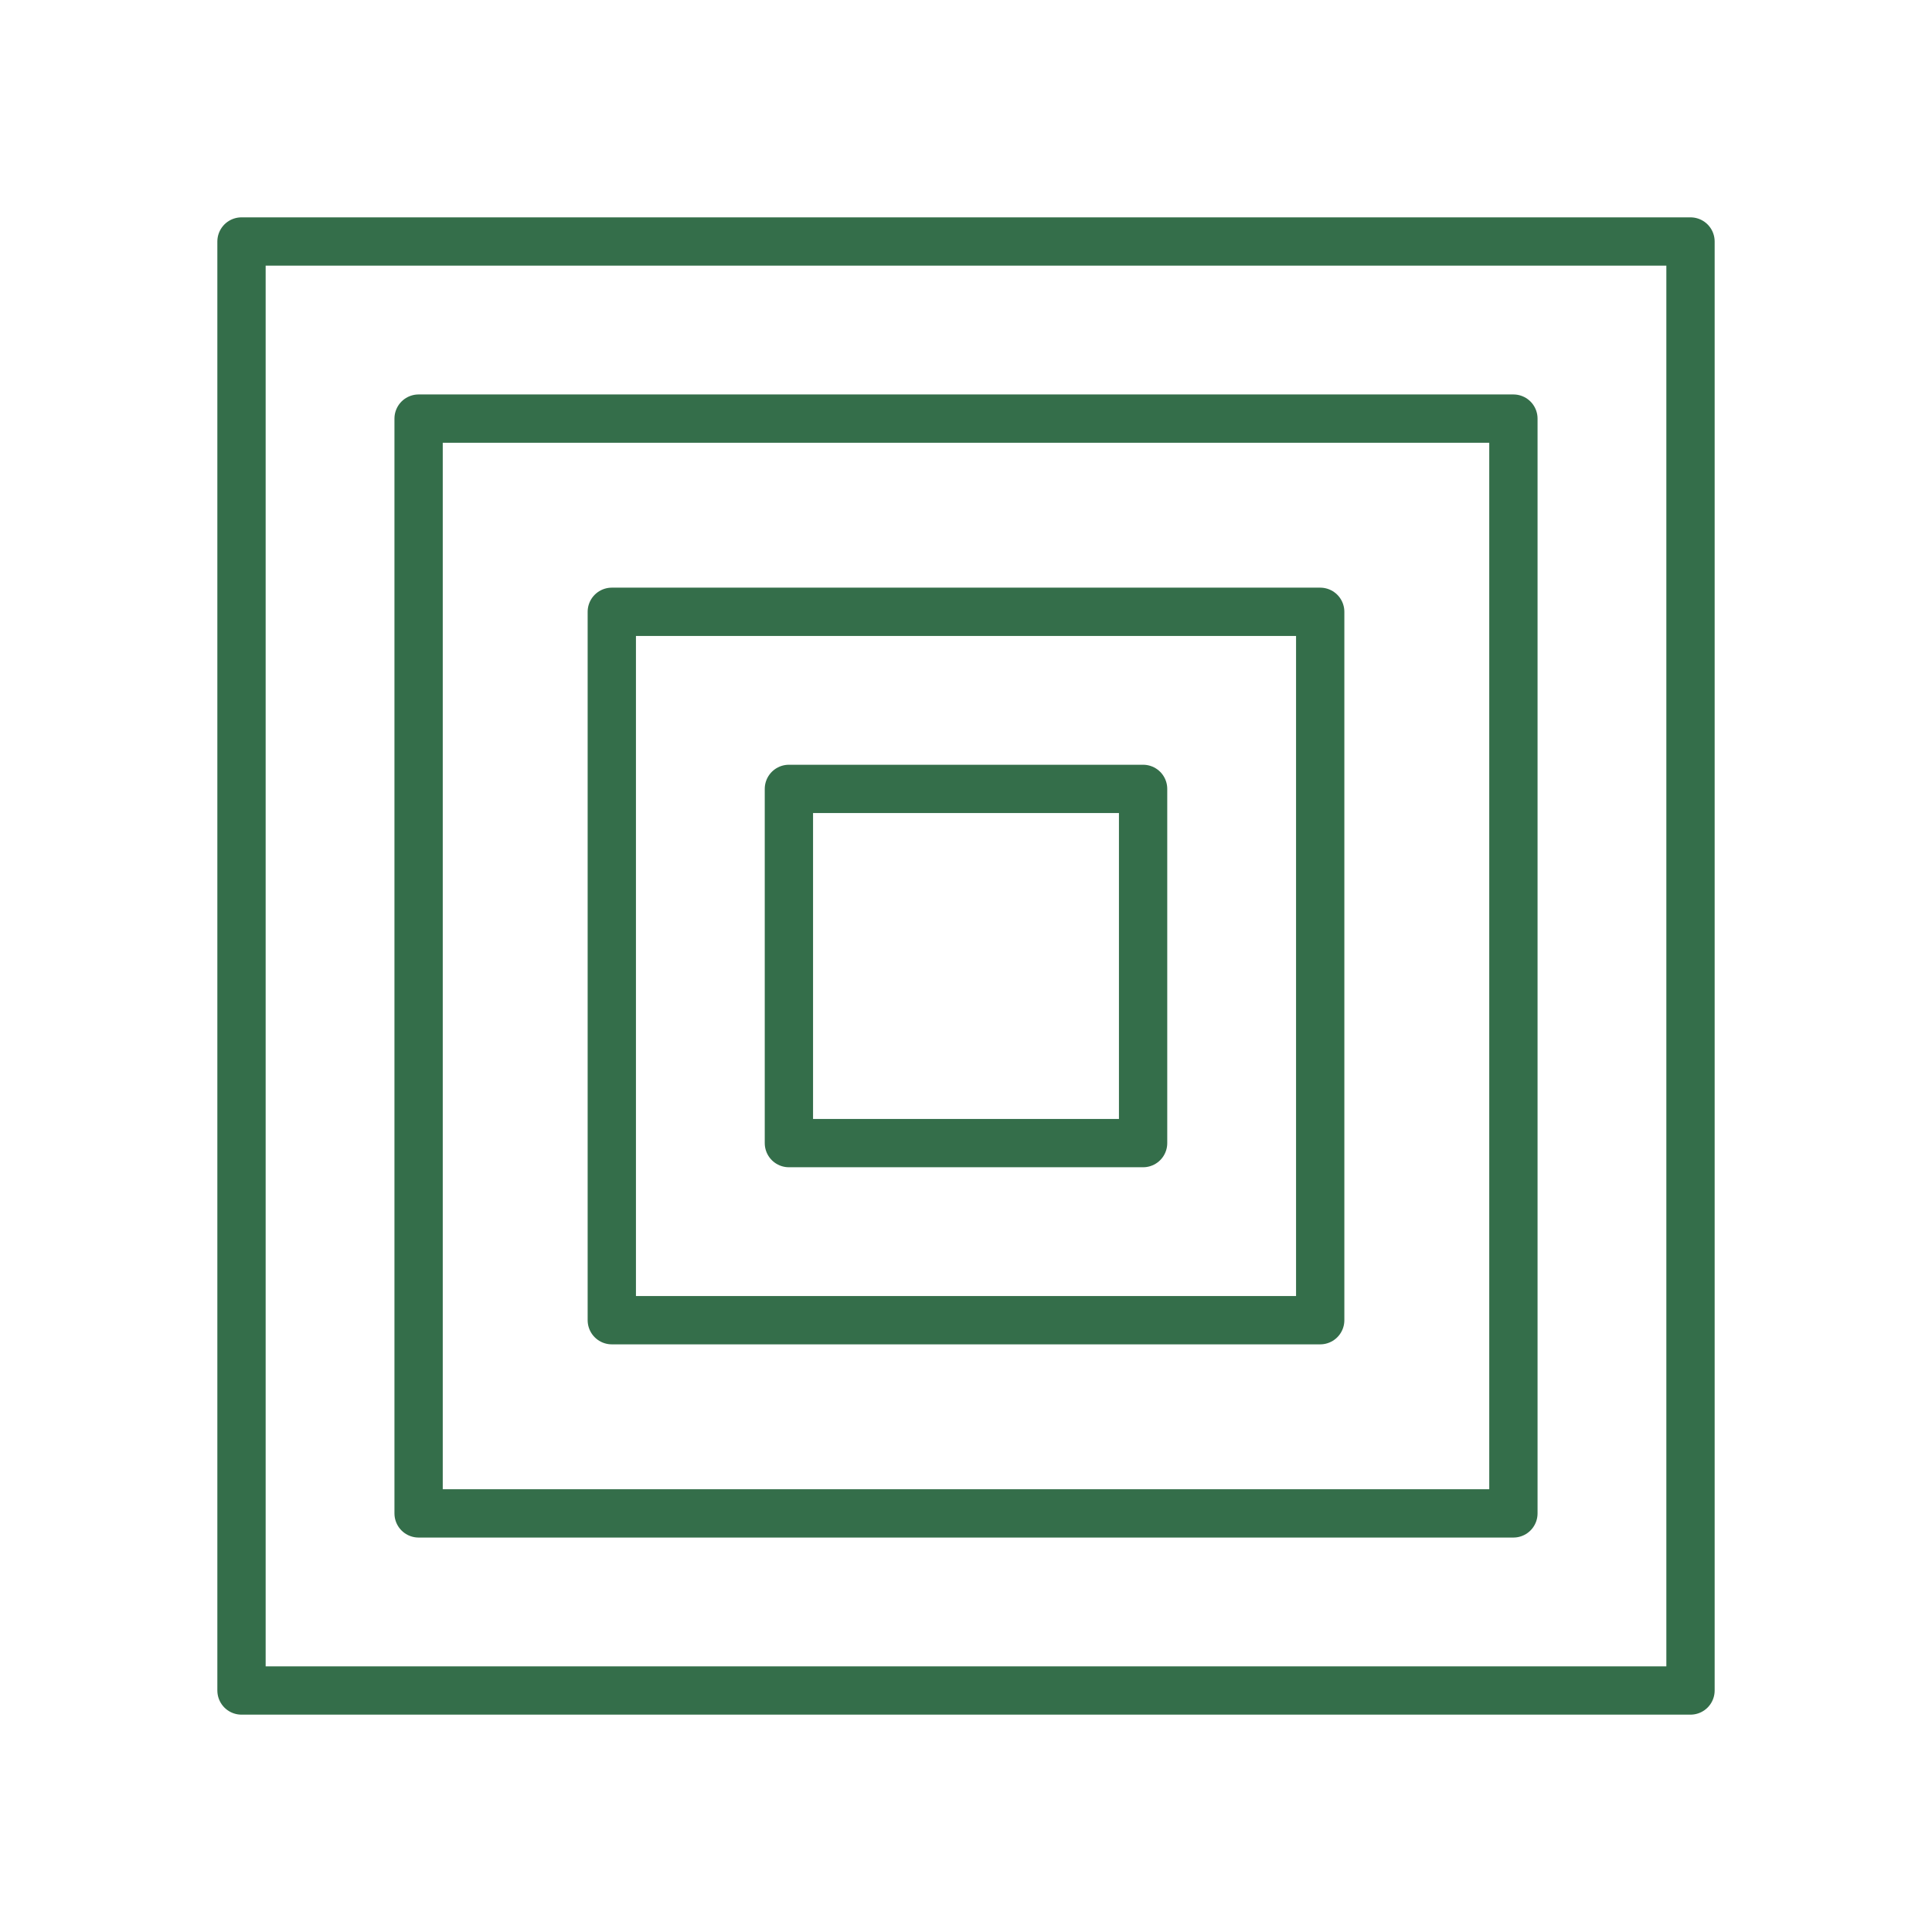
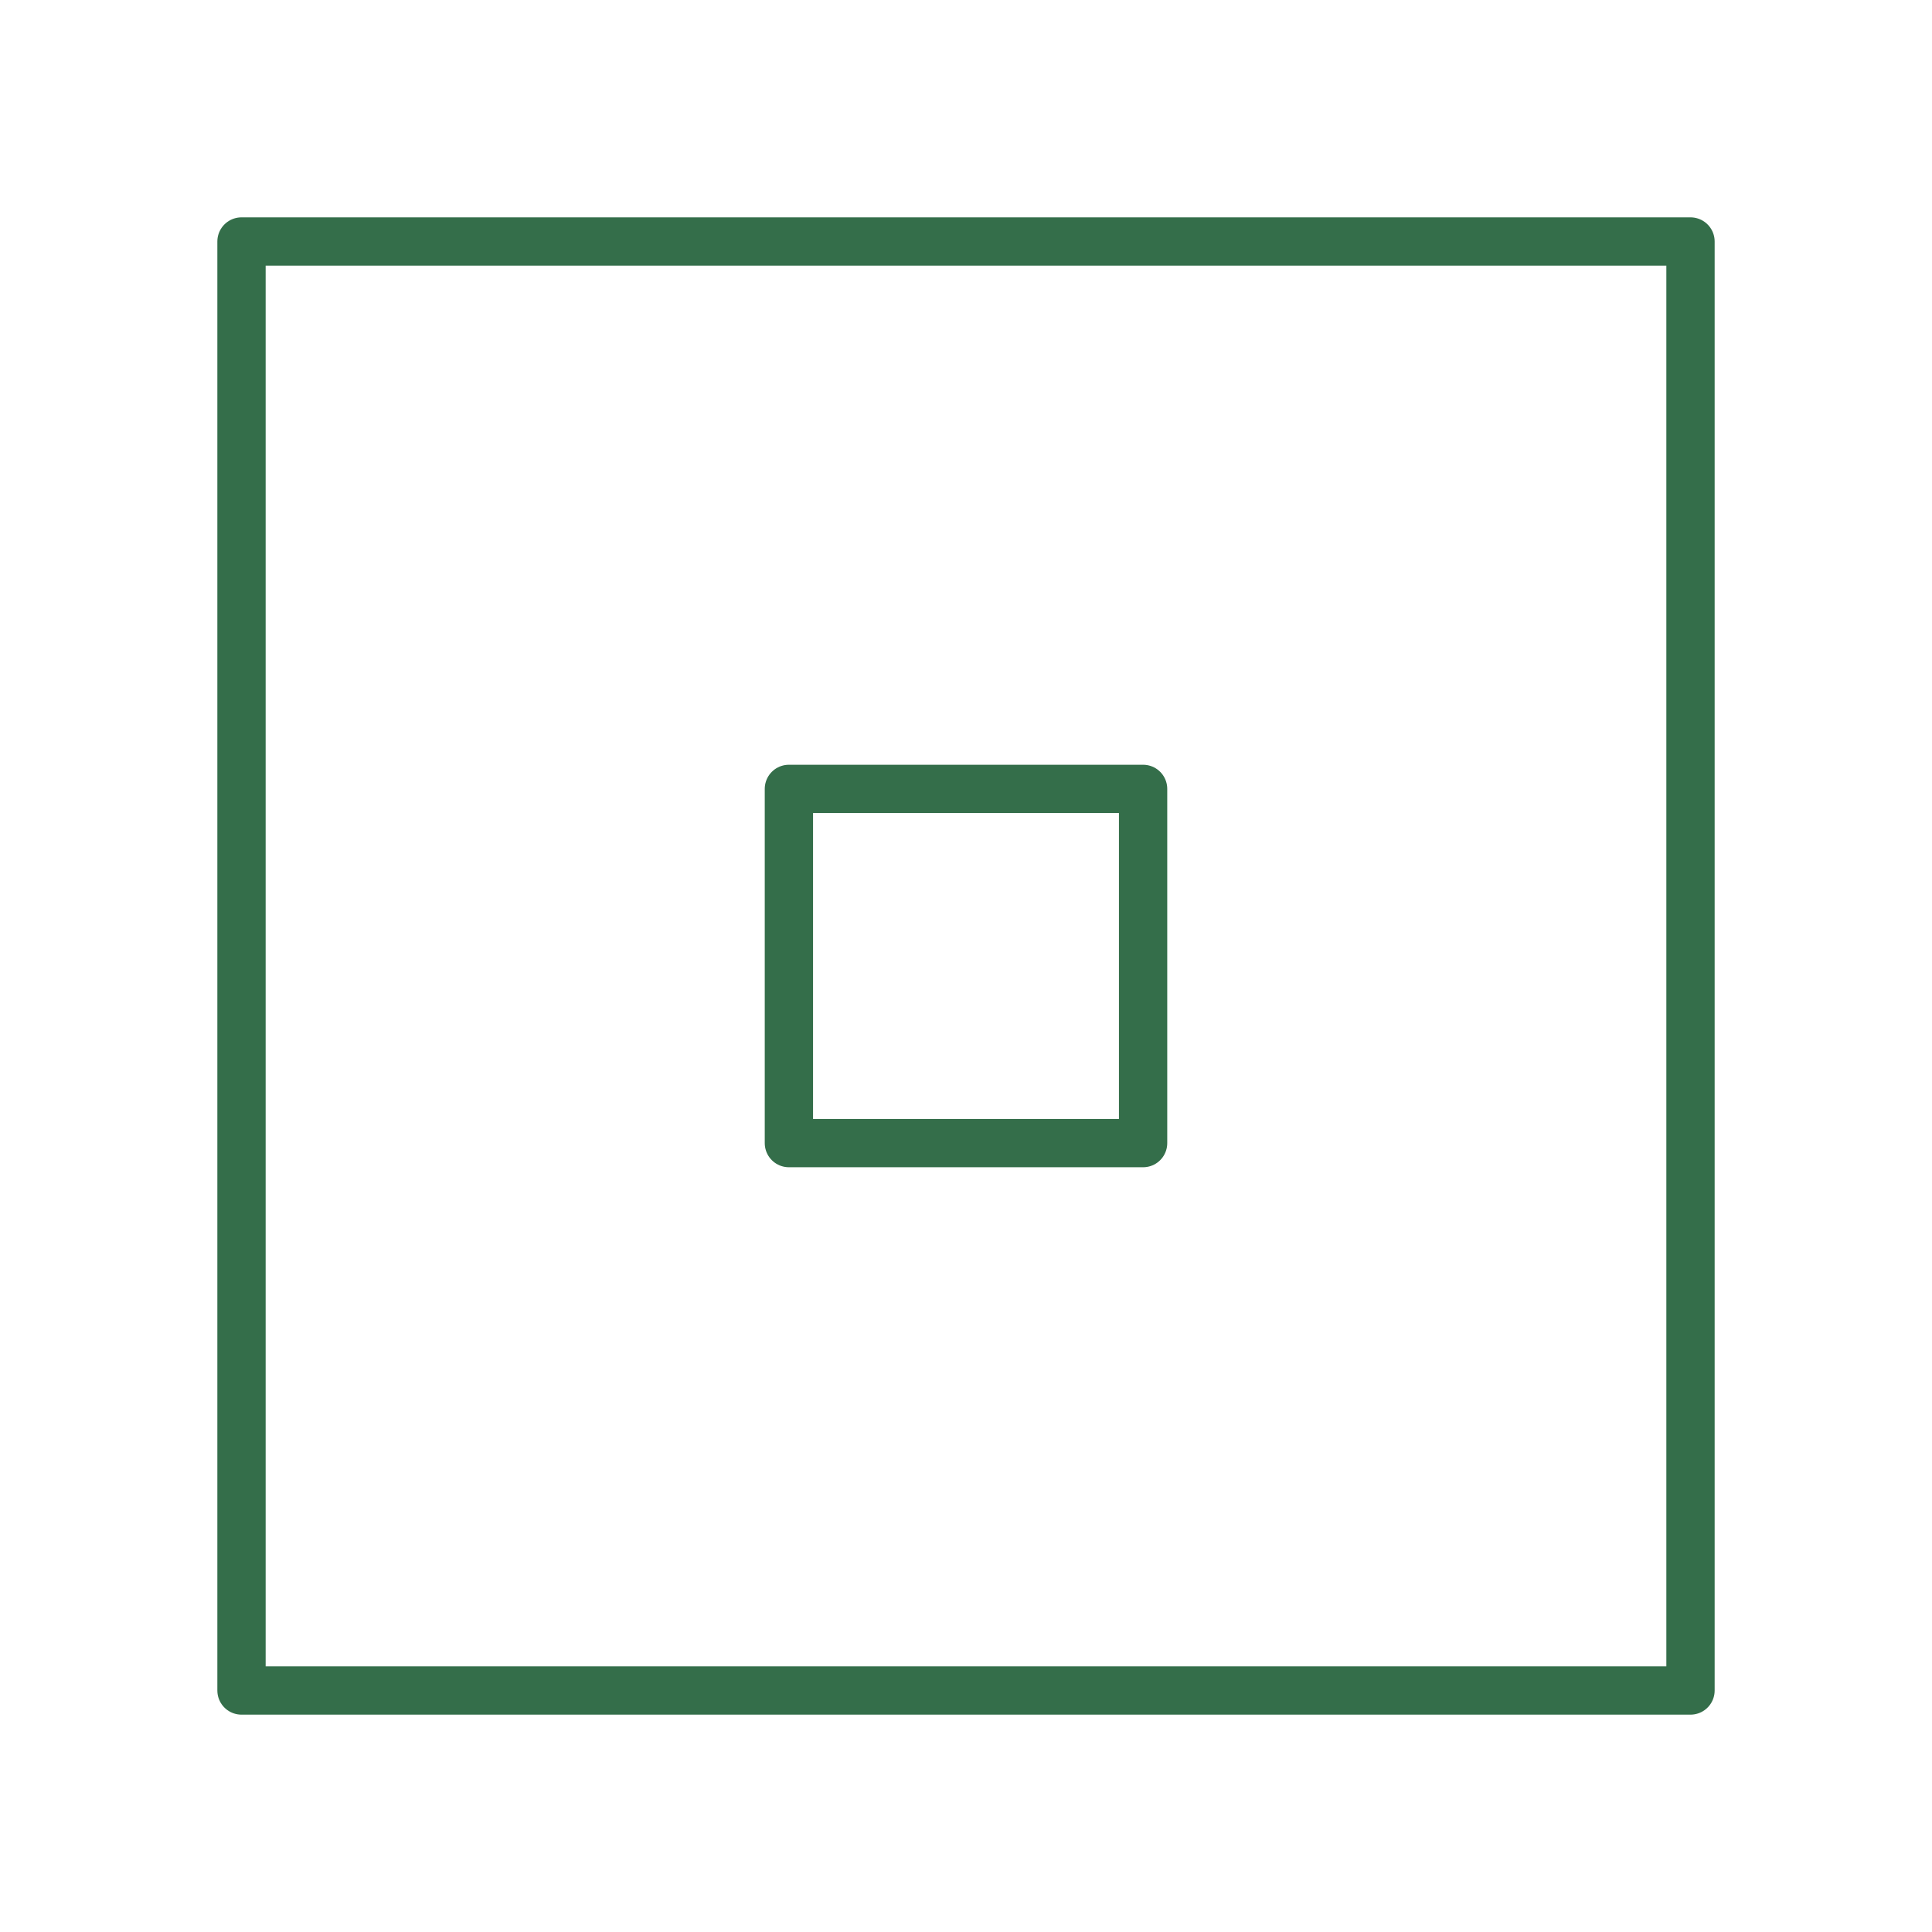
<svg xmlns="http://www.w3.org/2000/svg" width="120" height="120" viewBox="0 0 120 120" fill="none">
  <rect x="49" y="49" width="22" height="22" stroke="#346E4A" stroke-width="3" stroke-linejoin="round" />
-   <rect x="38" y="38" width="44" height="44" stroke="#346E4A" stroke-width="3" stroke-linejoin="round" />
-   <rect x="26" y="26" width="68" height="68" stroke="#346E4A" stroke-width="3" stroke-linejoin="round" />
  <rect x="15" y="15" width="90" height="90" stroke="#346E4A" stroke-width="3" stroke-linejoin="round" />
</svg>